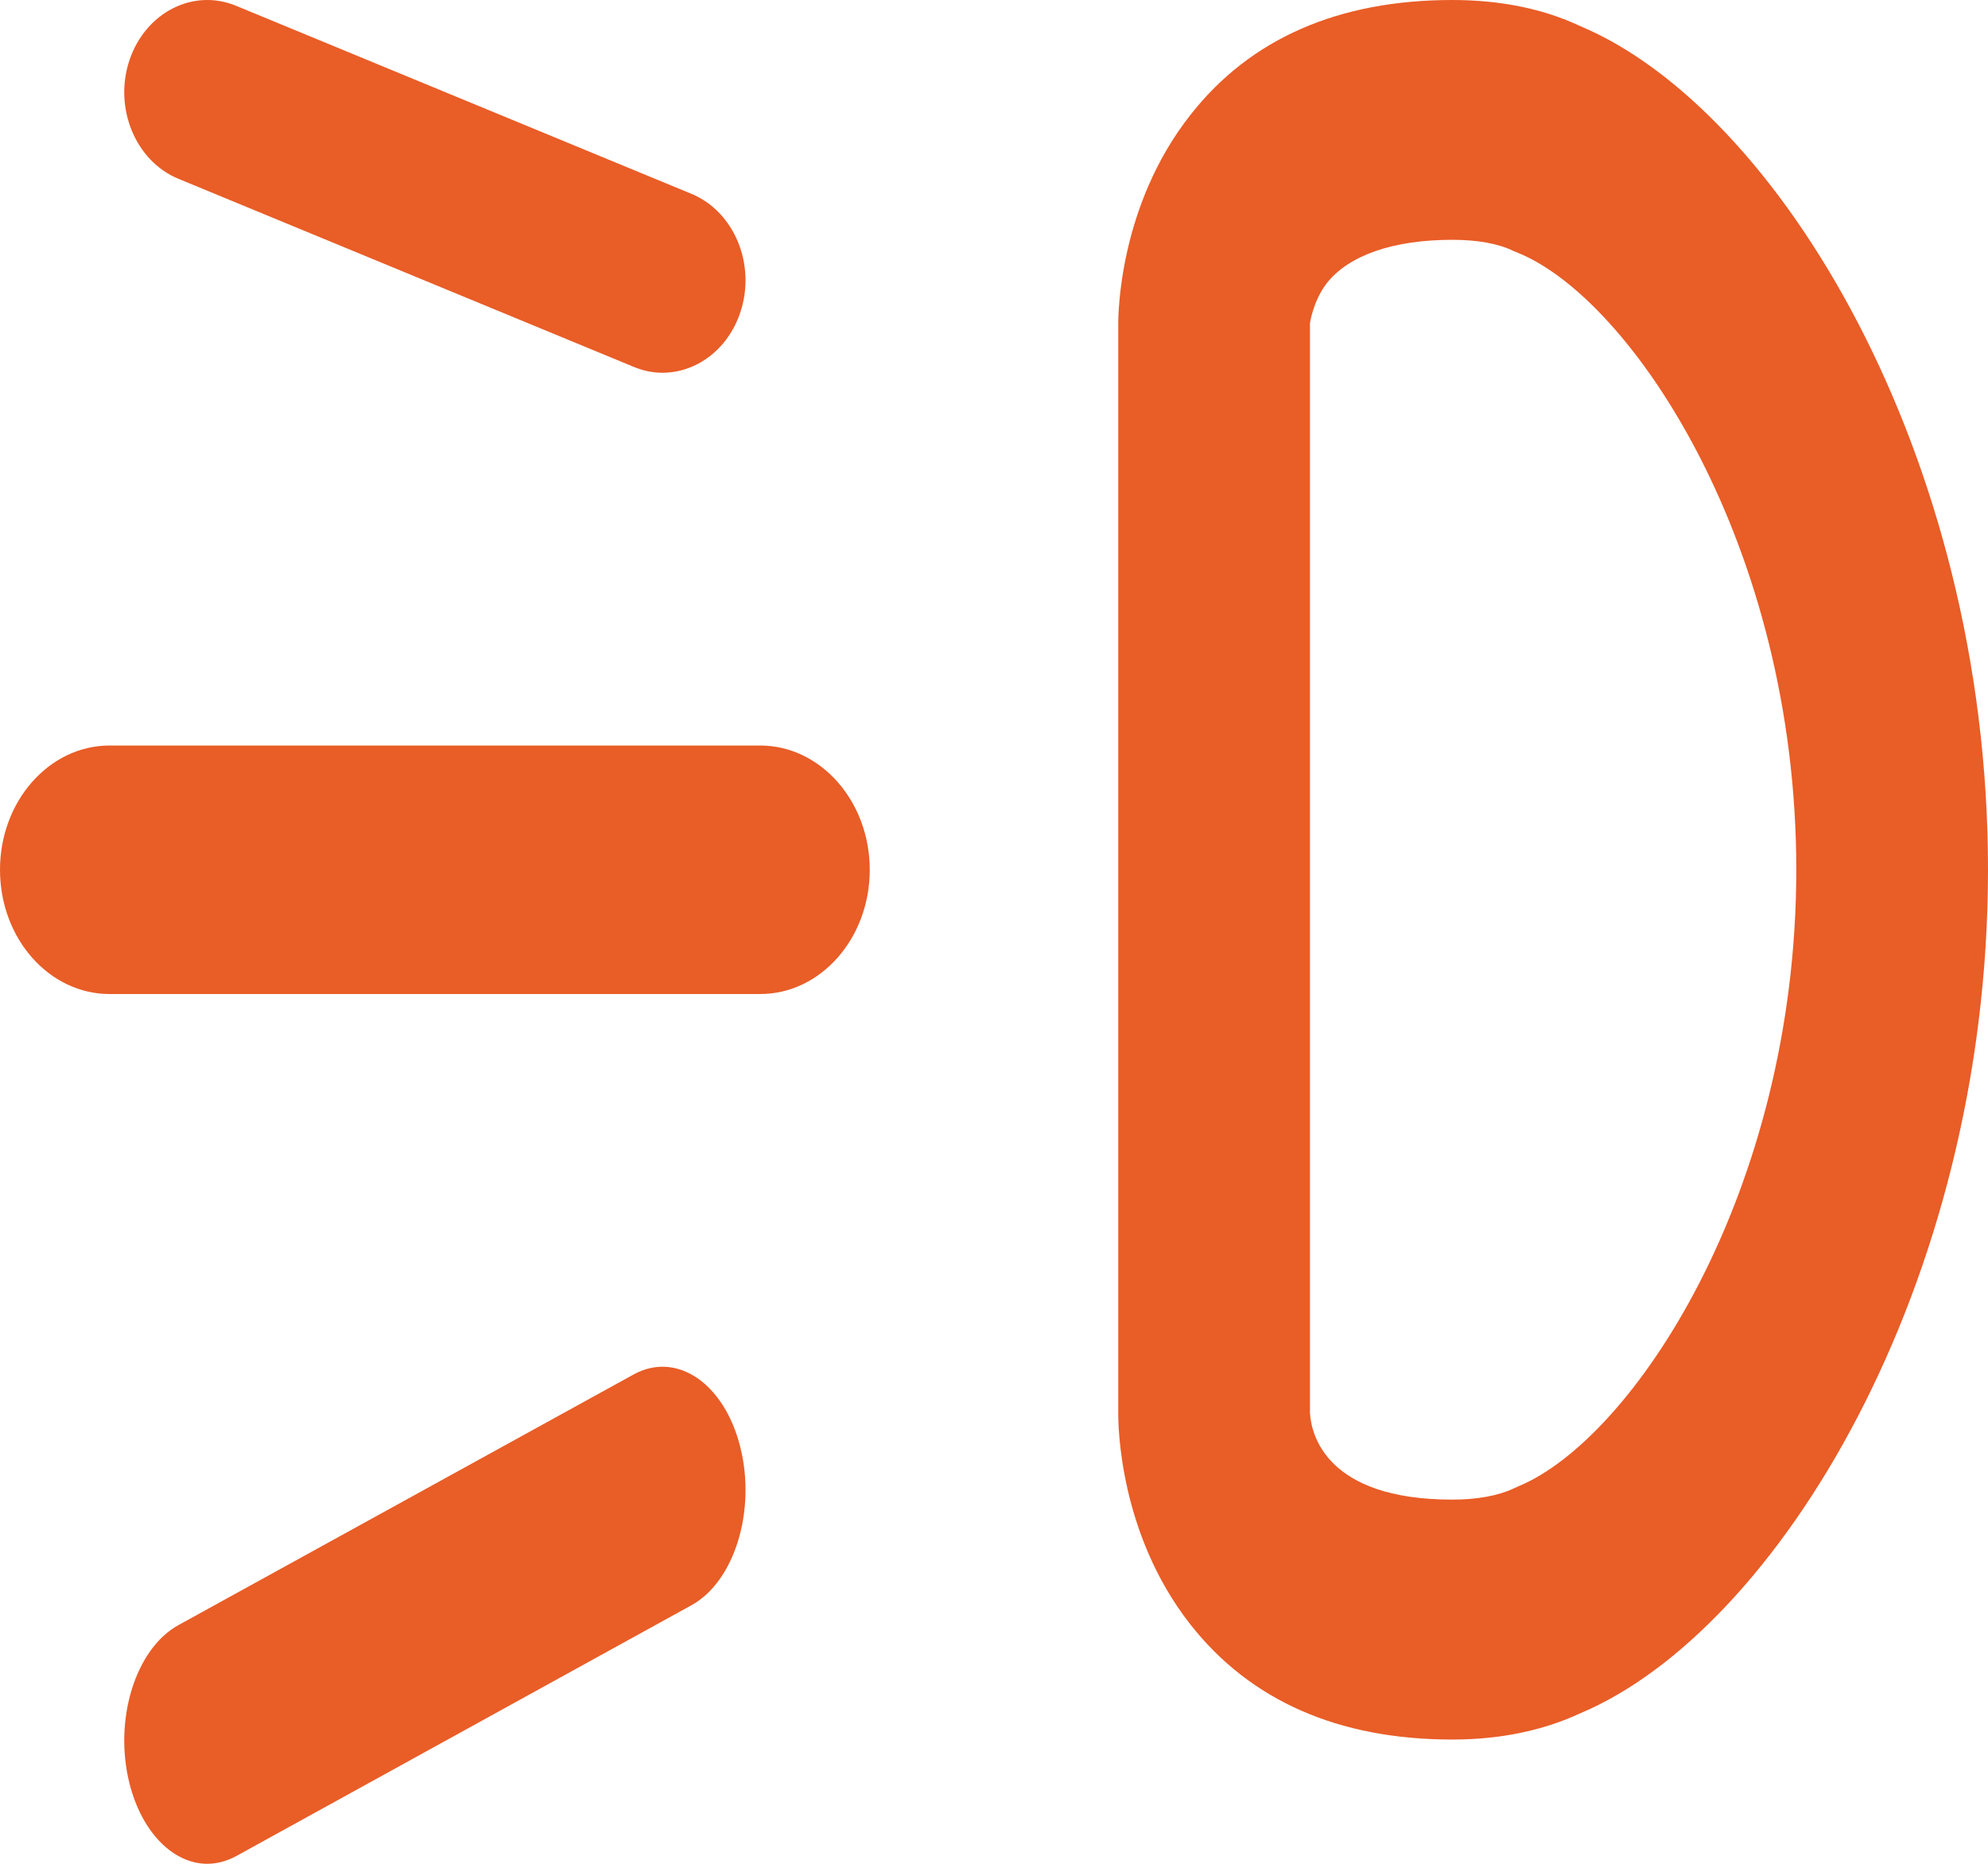
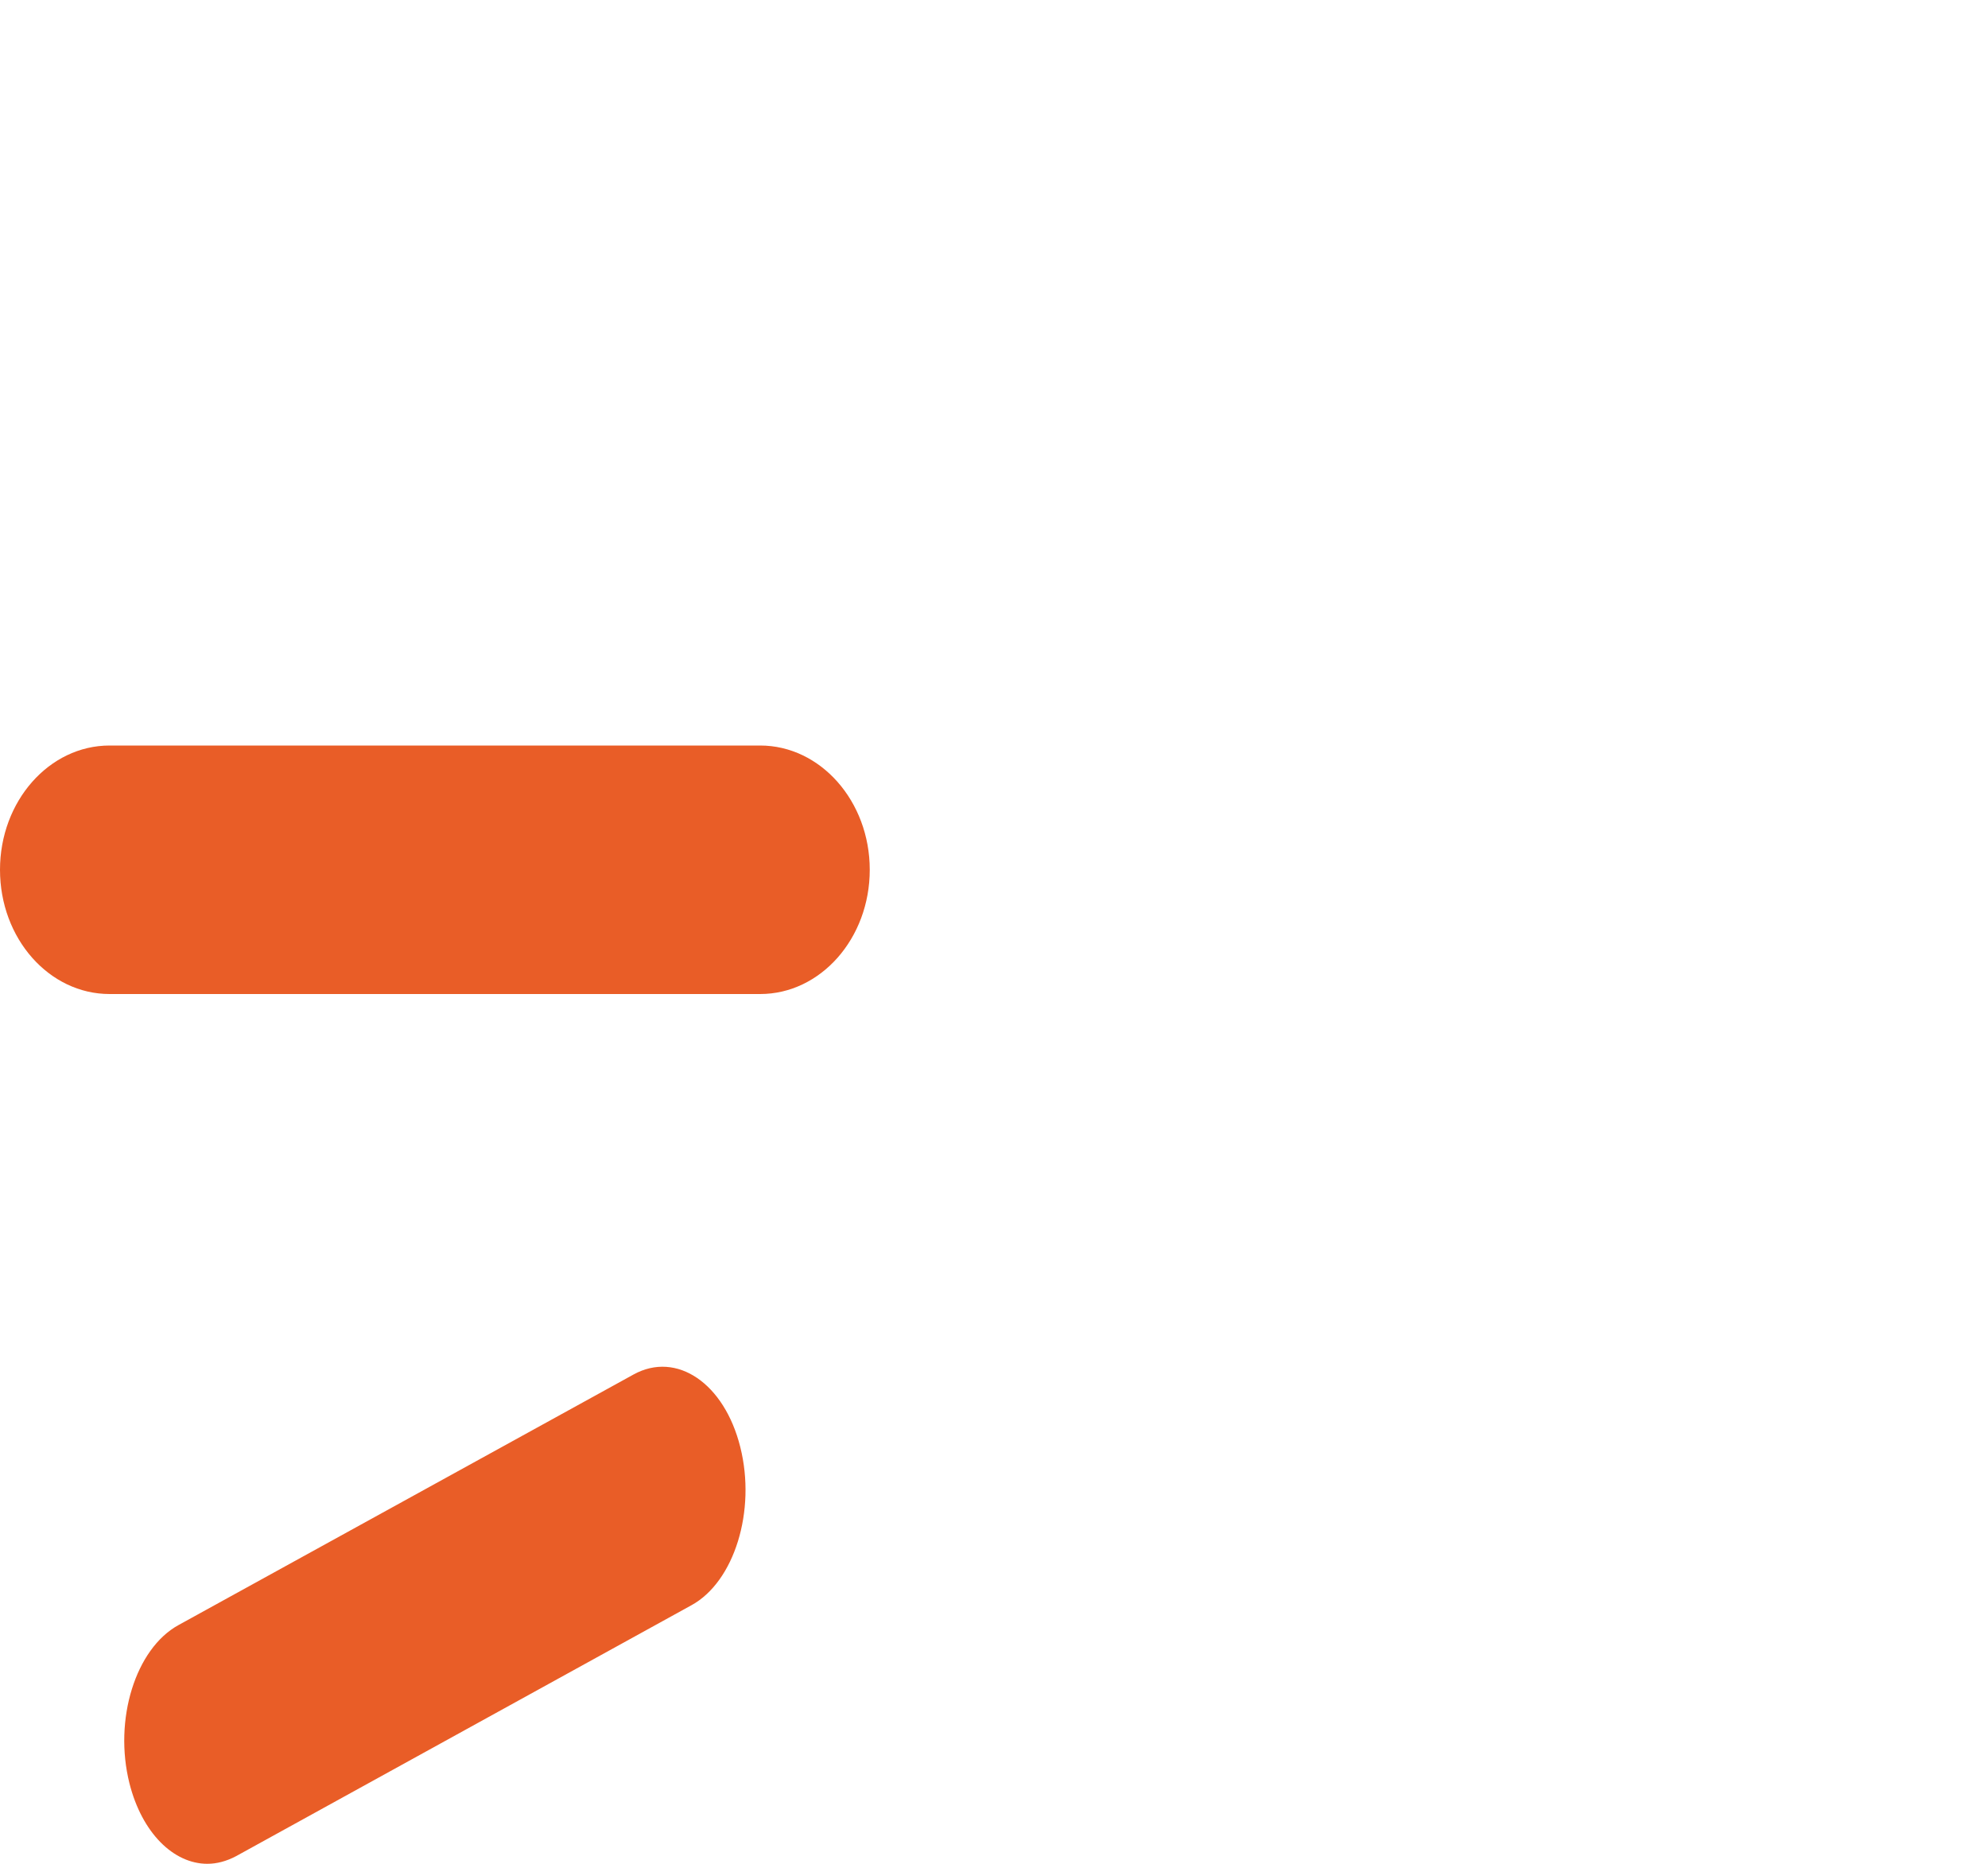
<svg xmlns="http://www.w3.org/2000/svg" width="16" height="15" viewBox="0 0 16 15" fill="none">
-   <path d="M11.689 14C10.772 14 10.062 13.687 9.58 13.073C9.004 12.339 8.999 11.462 9 11.364V2.618C8.999 2.536 9.004 1.658 9.58 0.926C10.062 0.31 10.773 0 11.689 0C12.075 0 12.421 0.07 12.718 0.21C14.3 0.873 16 3.648 16 6.999C16 10.348 14.3 13.123 12.72 13.788C12.422 13.927 12.075 14 11.689 14ZM10.543 11.37C10.552 11.54 10.669 12.069 11.689 12.069C11.889 12.069 12.06 12.037 12.183 11.979L12.22 11.962C13.134 11.586 14.457 9.605 14.457 6.999C14.457 4.393 13.134 2.41 12.22 2.036L12.181 2.02C12.059 1.96 11.889 1.93 11.689 1.93C11.215 1.93 10.858 2.053 10.679 2.278C10.567 2.424 10.543 2.601 10.543 2.602V11.37Z" fill="#E95D27" />
  <path d="M6.118 8H0.882C0.395 8 0 7.553 0 7C0 6.449 0.395 6 0.882 6H6.118C6.604 6 7 6.449 7 7C7 7.553 6.604 8 6.118 8Z" fill="#E95D27" />
  <path d="M1.669 15C1.397 15 1.143 14.752 1.042 14.353C0.913 13.839 1.091 13.269 1.436 13.079L5.099 11.062C5.446 10.871 5.83 11.133 5.958 11.646C6.087 12.159 5.91 12.73 5.565 12.919L1.901 14.938C1.824 14.979 1.745 15 1.669 15Z" fill="#E95D27" />
-   <path d="M5.331 3C5.255 3 5.176 2.984 5.099 2.952L1.436 1.439C1.091 1.297 0.913 0.869 1.042 0.484C1.171 0.101 1.554 -0.097 1.901 0.047L5.565 1.56C5.91 1.703 6.087 2.13 5.958 2.515C5.858 2.814 5.603 3 5.331 3Z" fill="#E95D27" />
</svg>